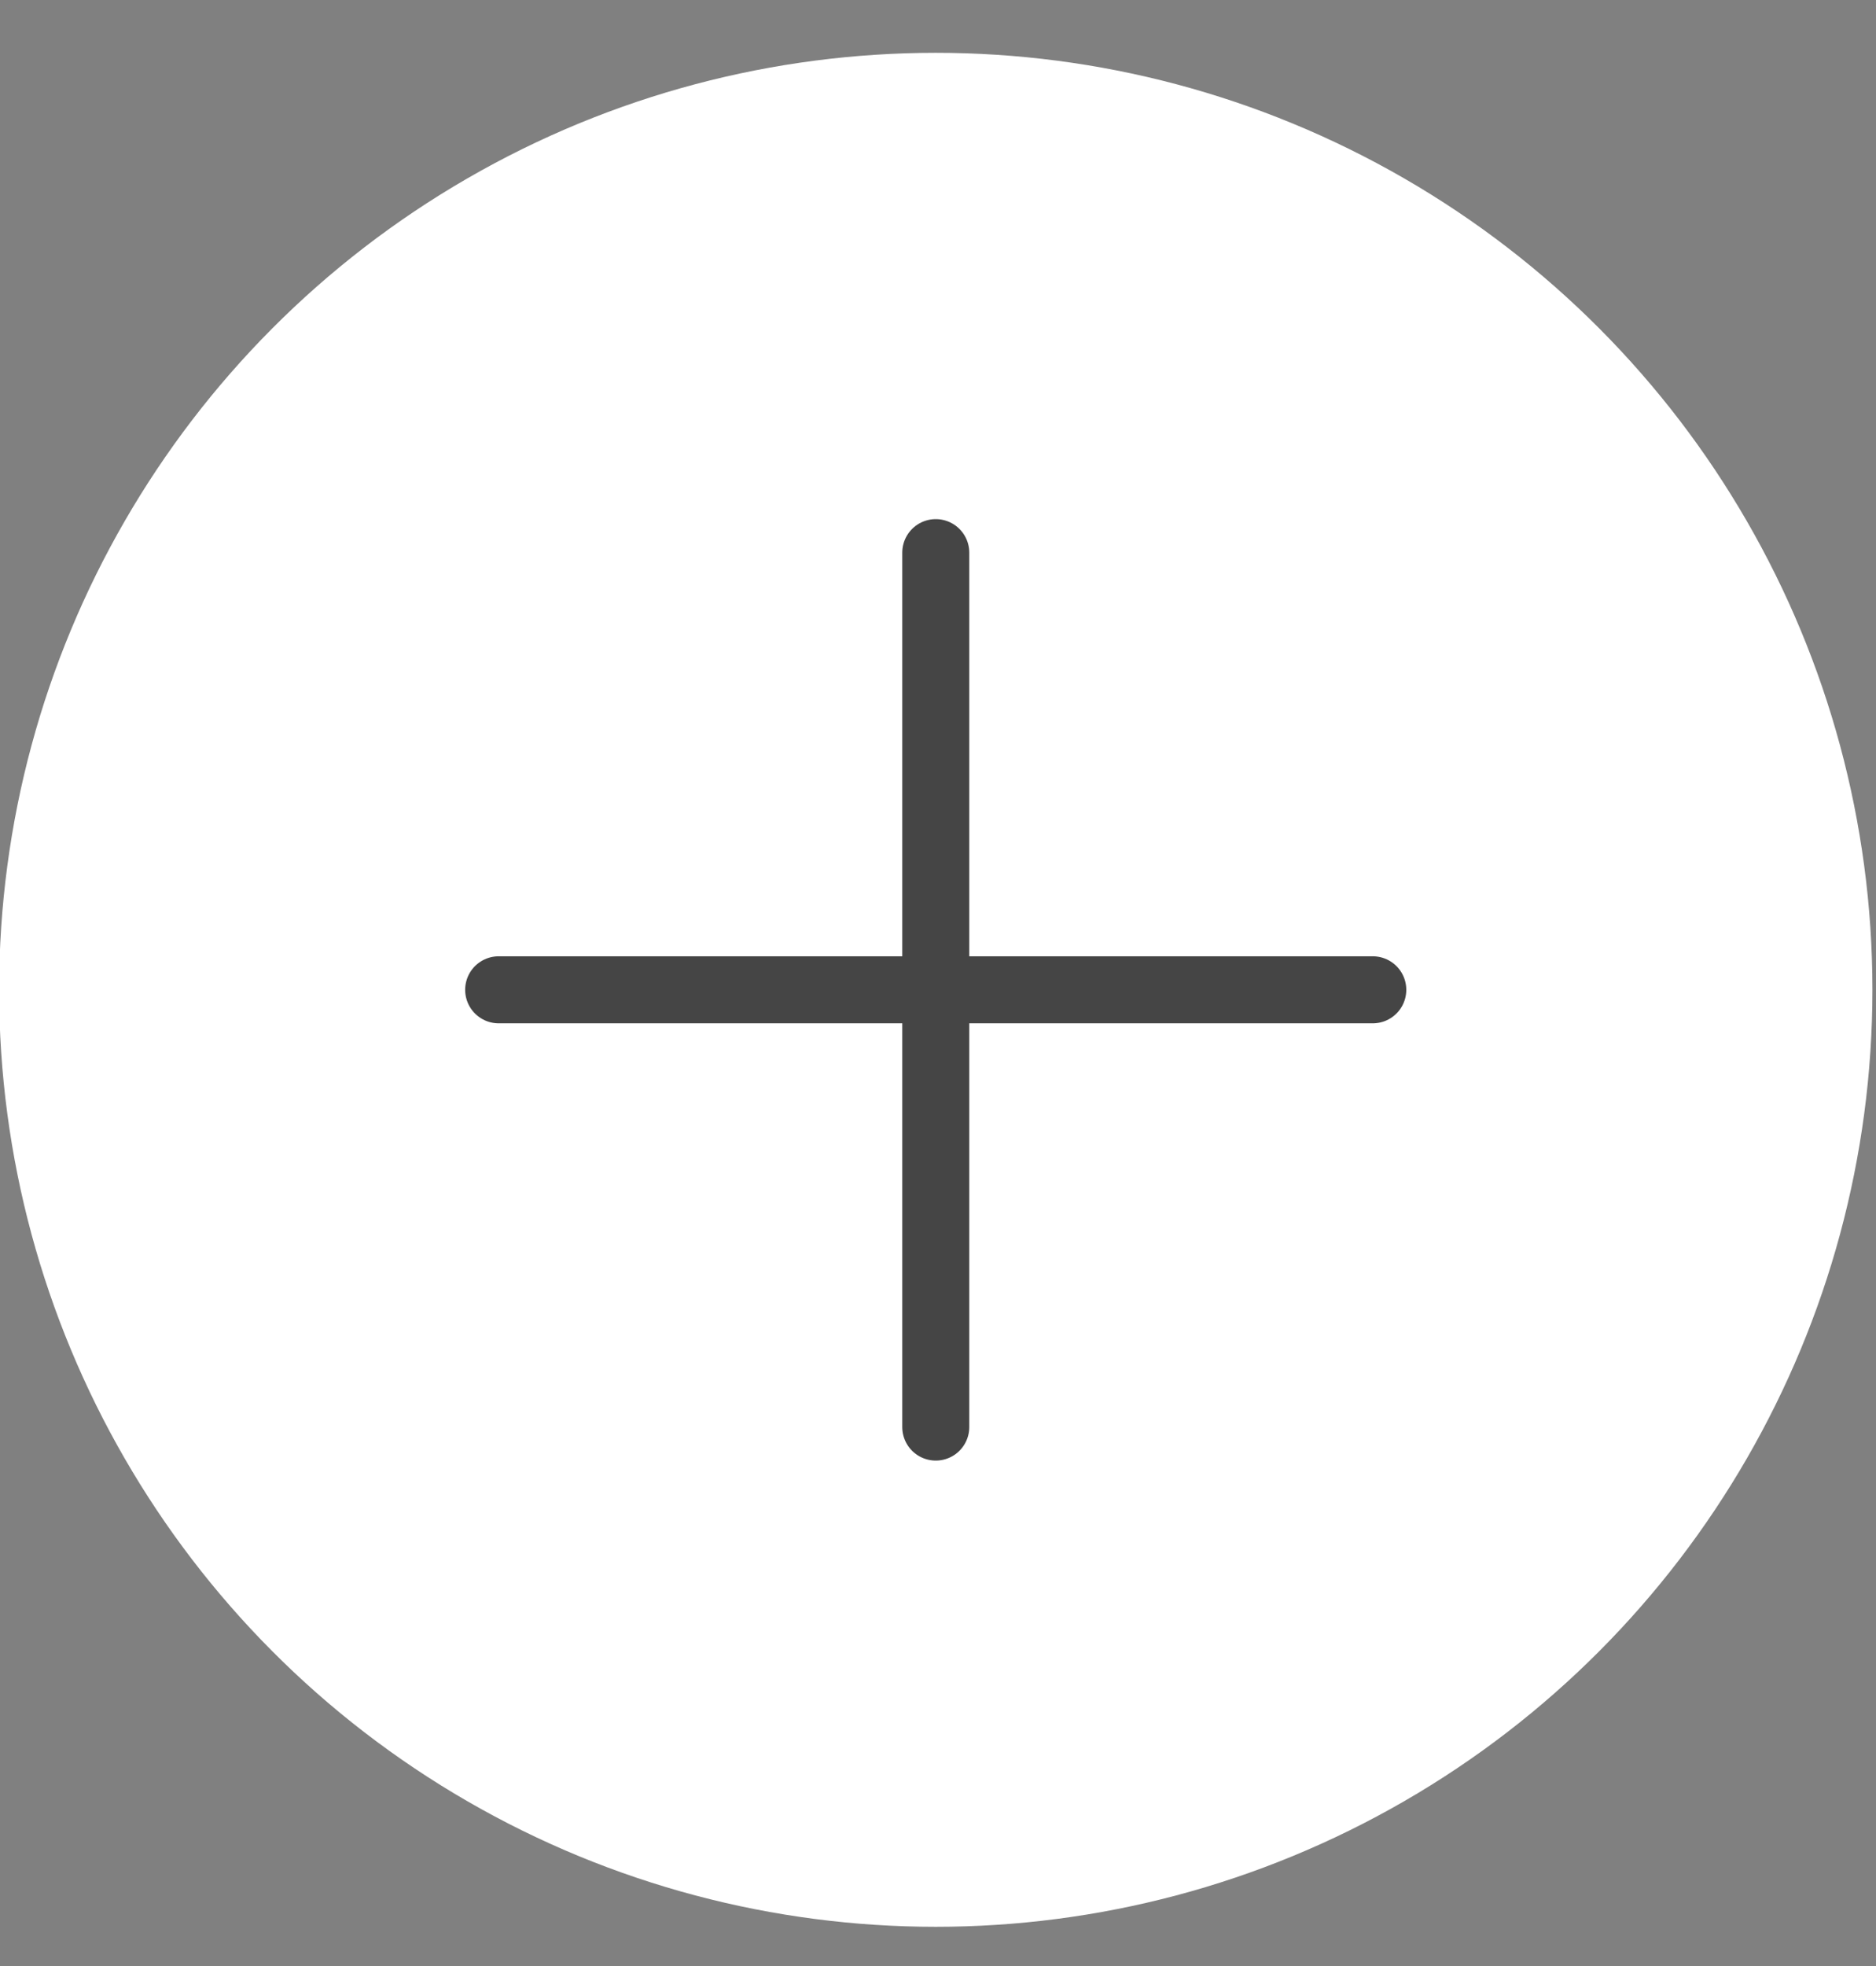
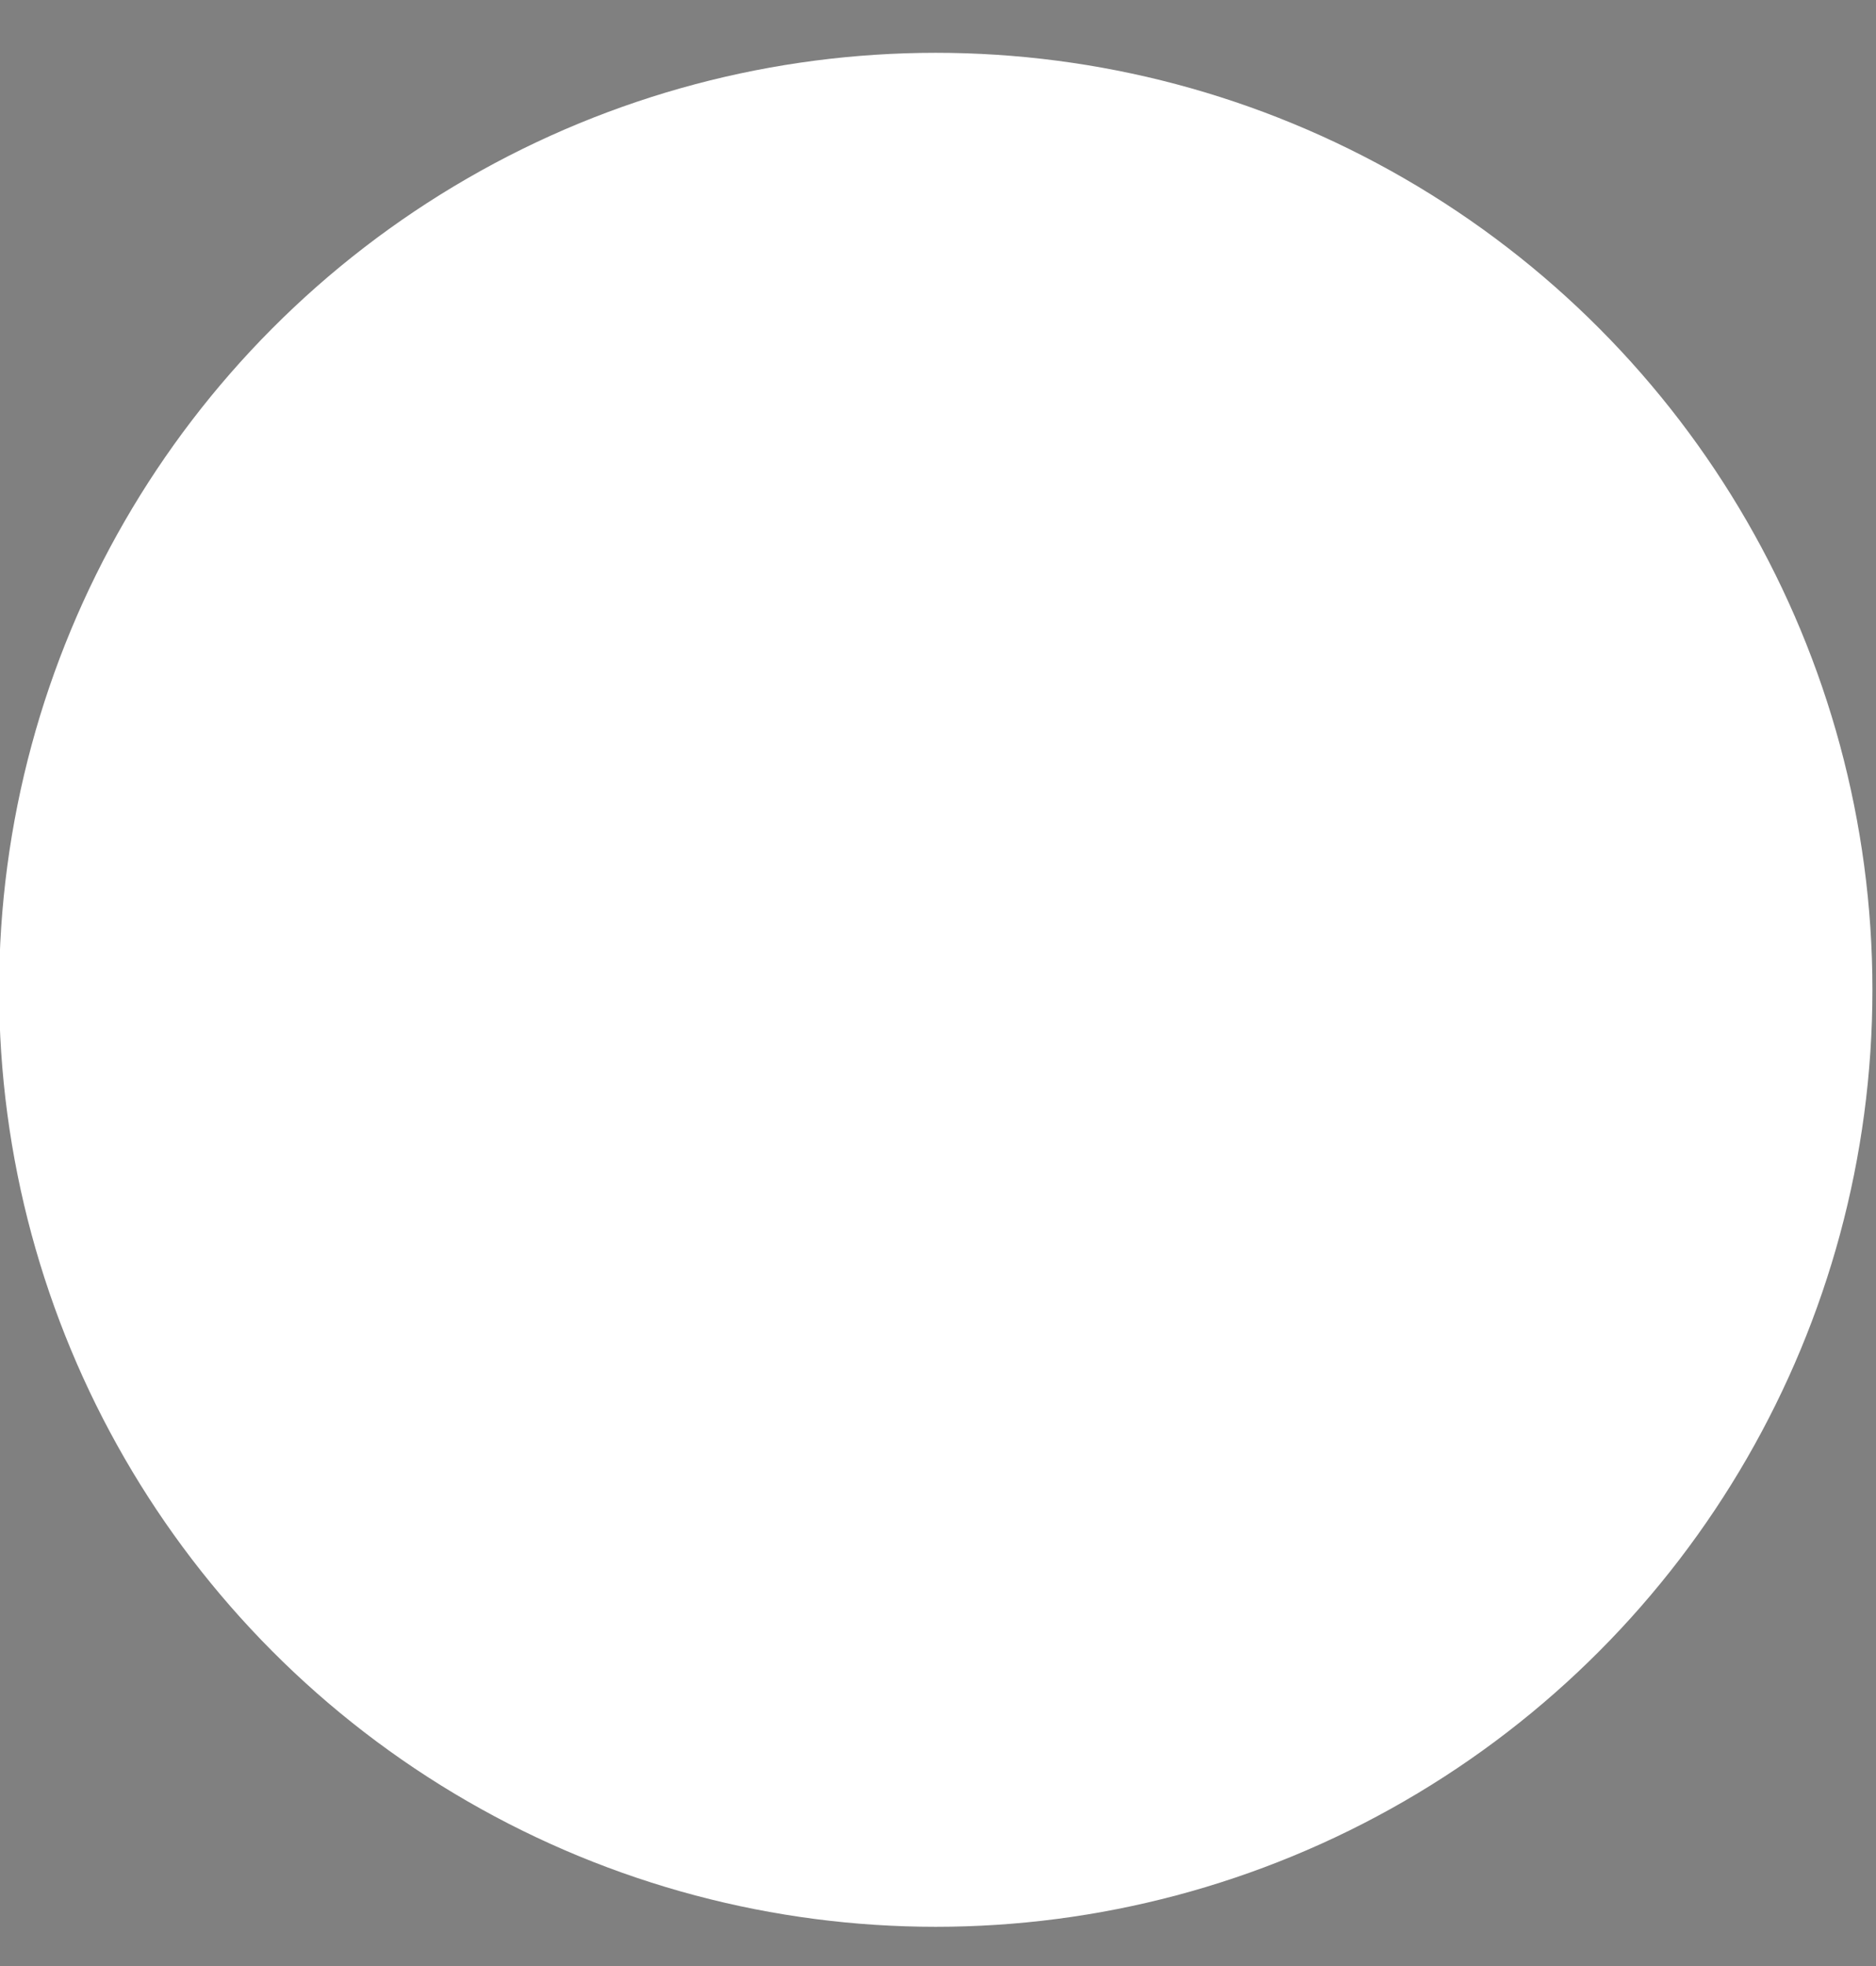
<svg xmlns="http://www.w3.org/2000/svg" width="21" height="22" viewBox="0 0 21 22" fill="none">
  <rect x="0" y="0" width="21" height="22" fill="#808080" stroke="none" />
  <circle cx="10.475" cy="11.076" r="10.11" fill="white" stroke="white" stroke-width="0.75" />
-   <path d="M10.475 6.184L10.475 15.969" stroke="#454545" stroke-width="0.75" stroke-linecap="round" />
-   <path d="M5.582 11.076L15.367 11.076" stroke="#454545" stroke-width="0.75" stroke-linecap="round" />
</svg>